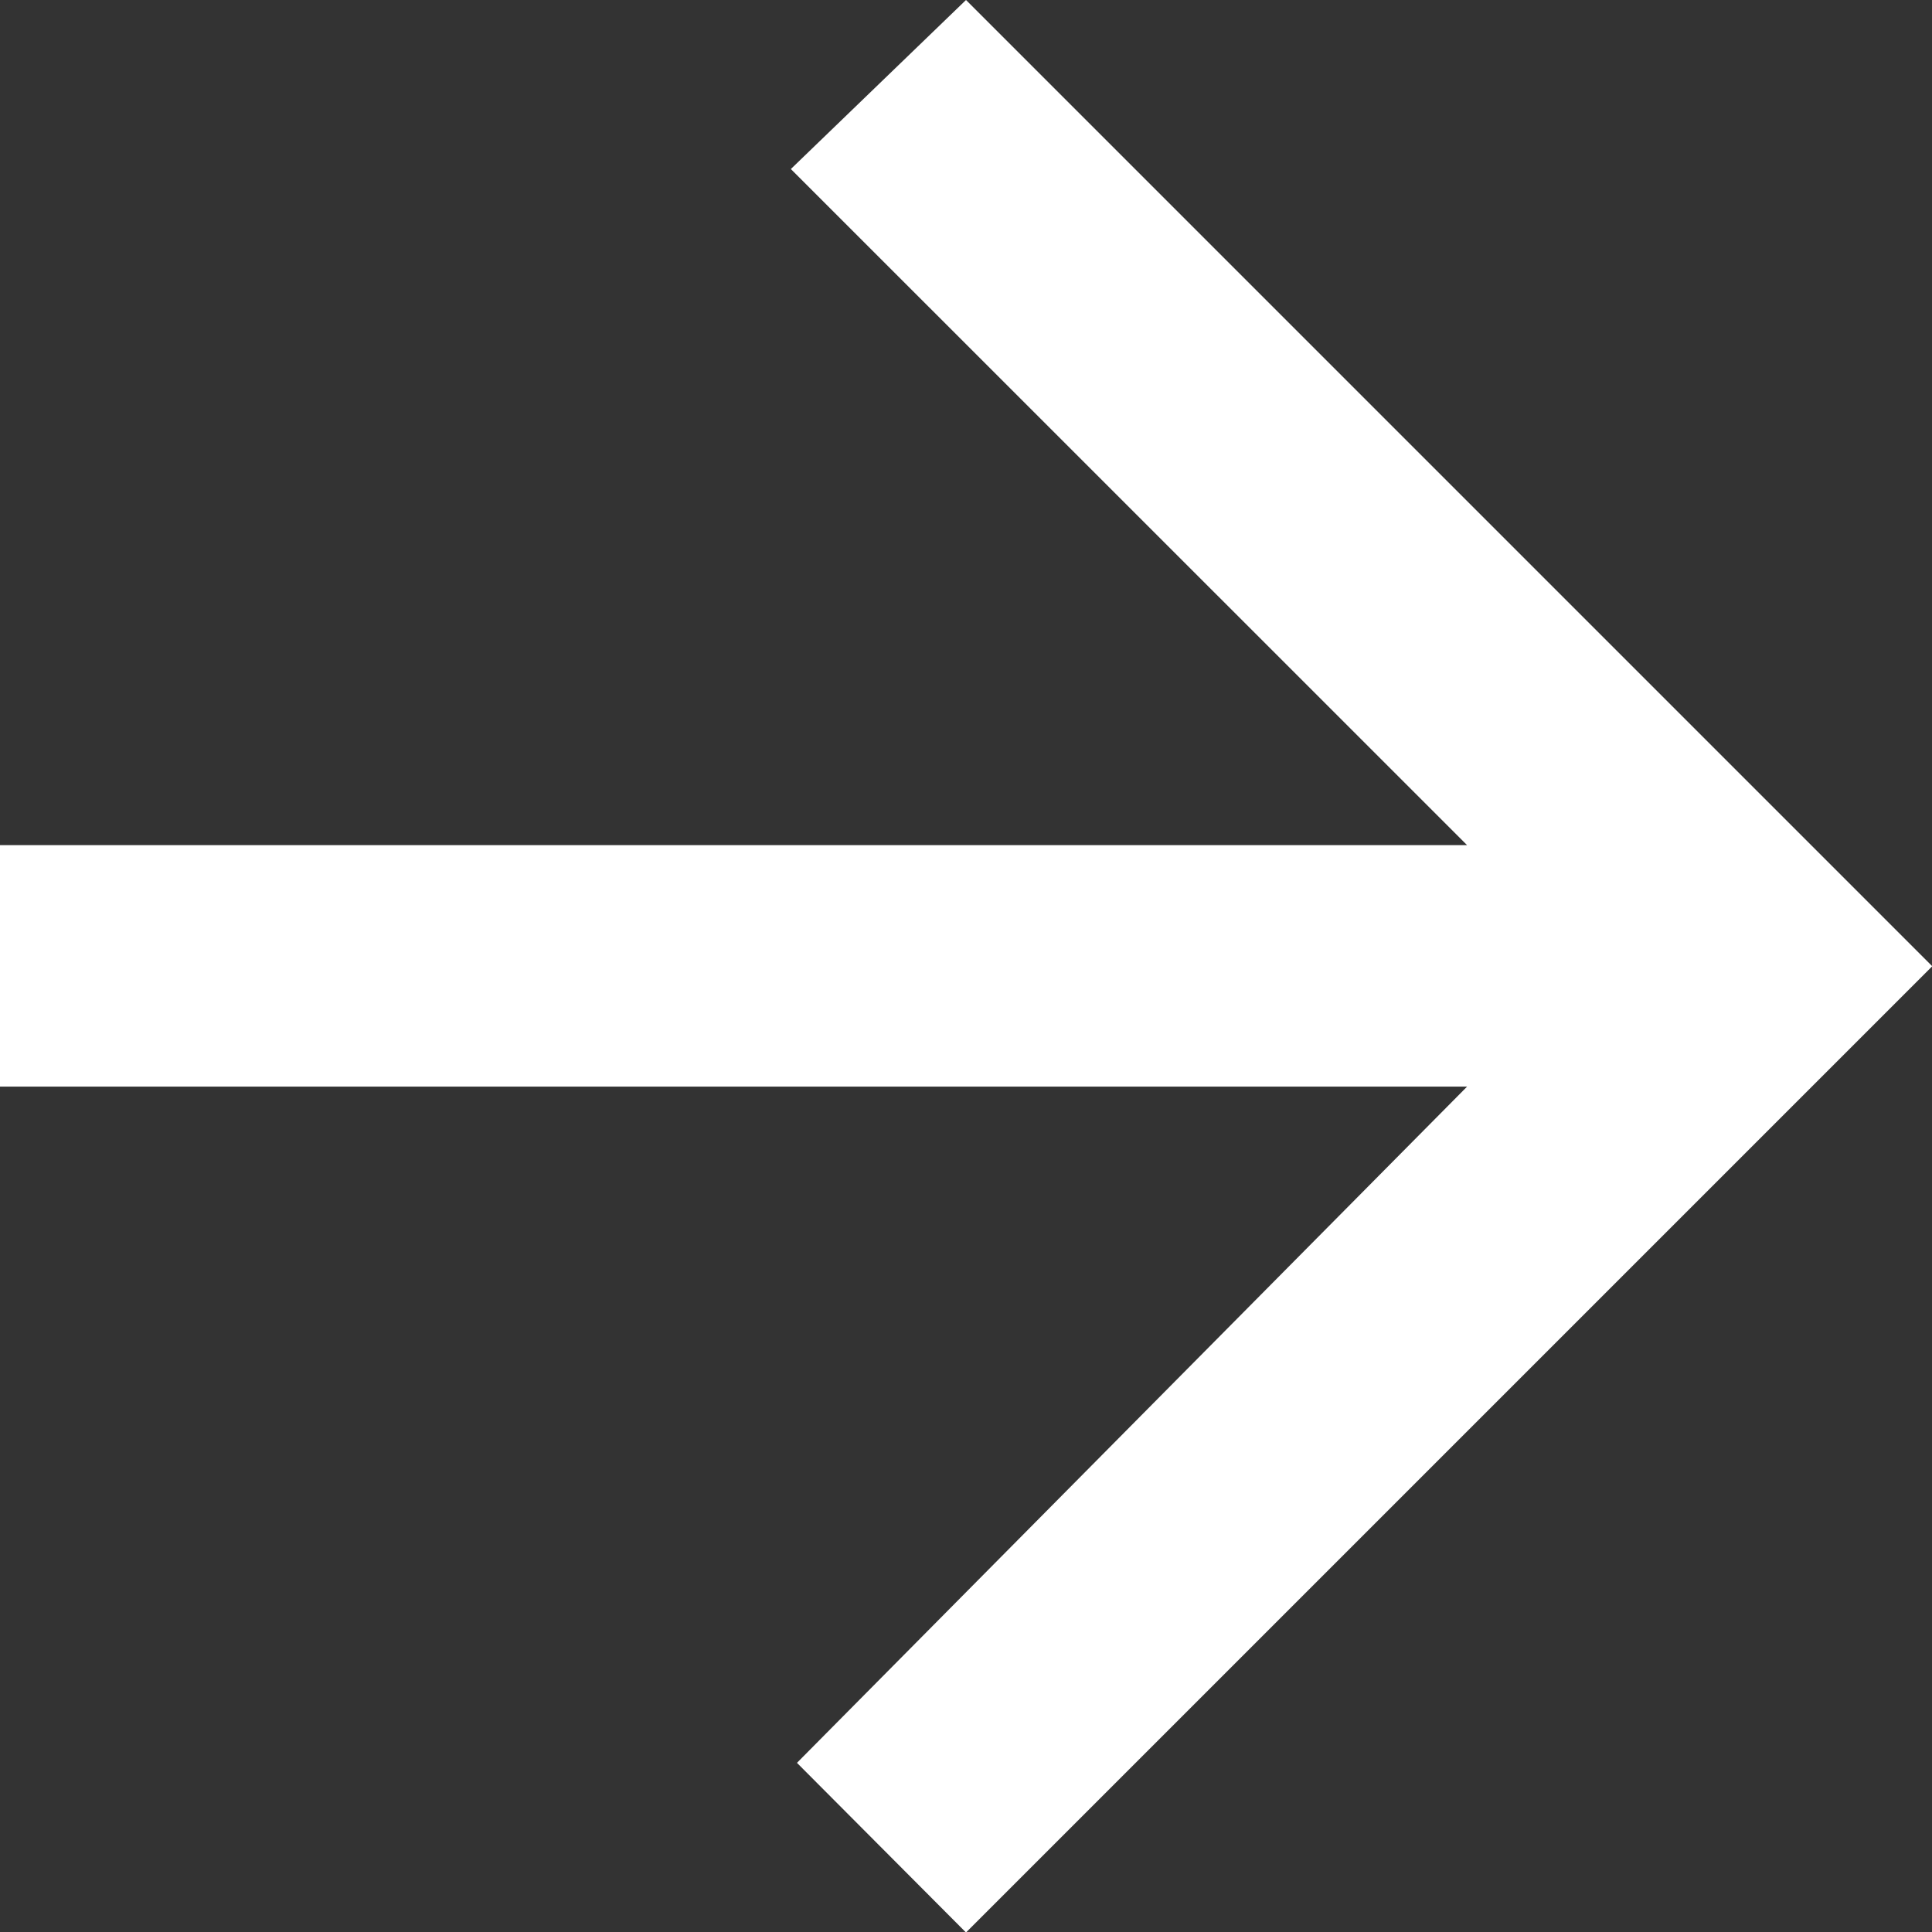
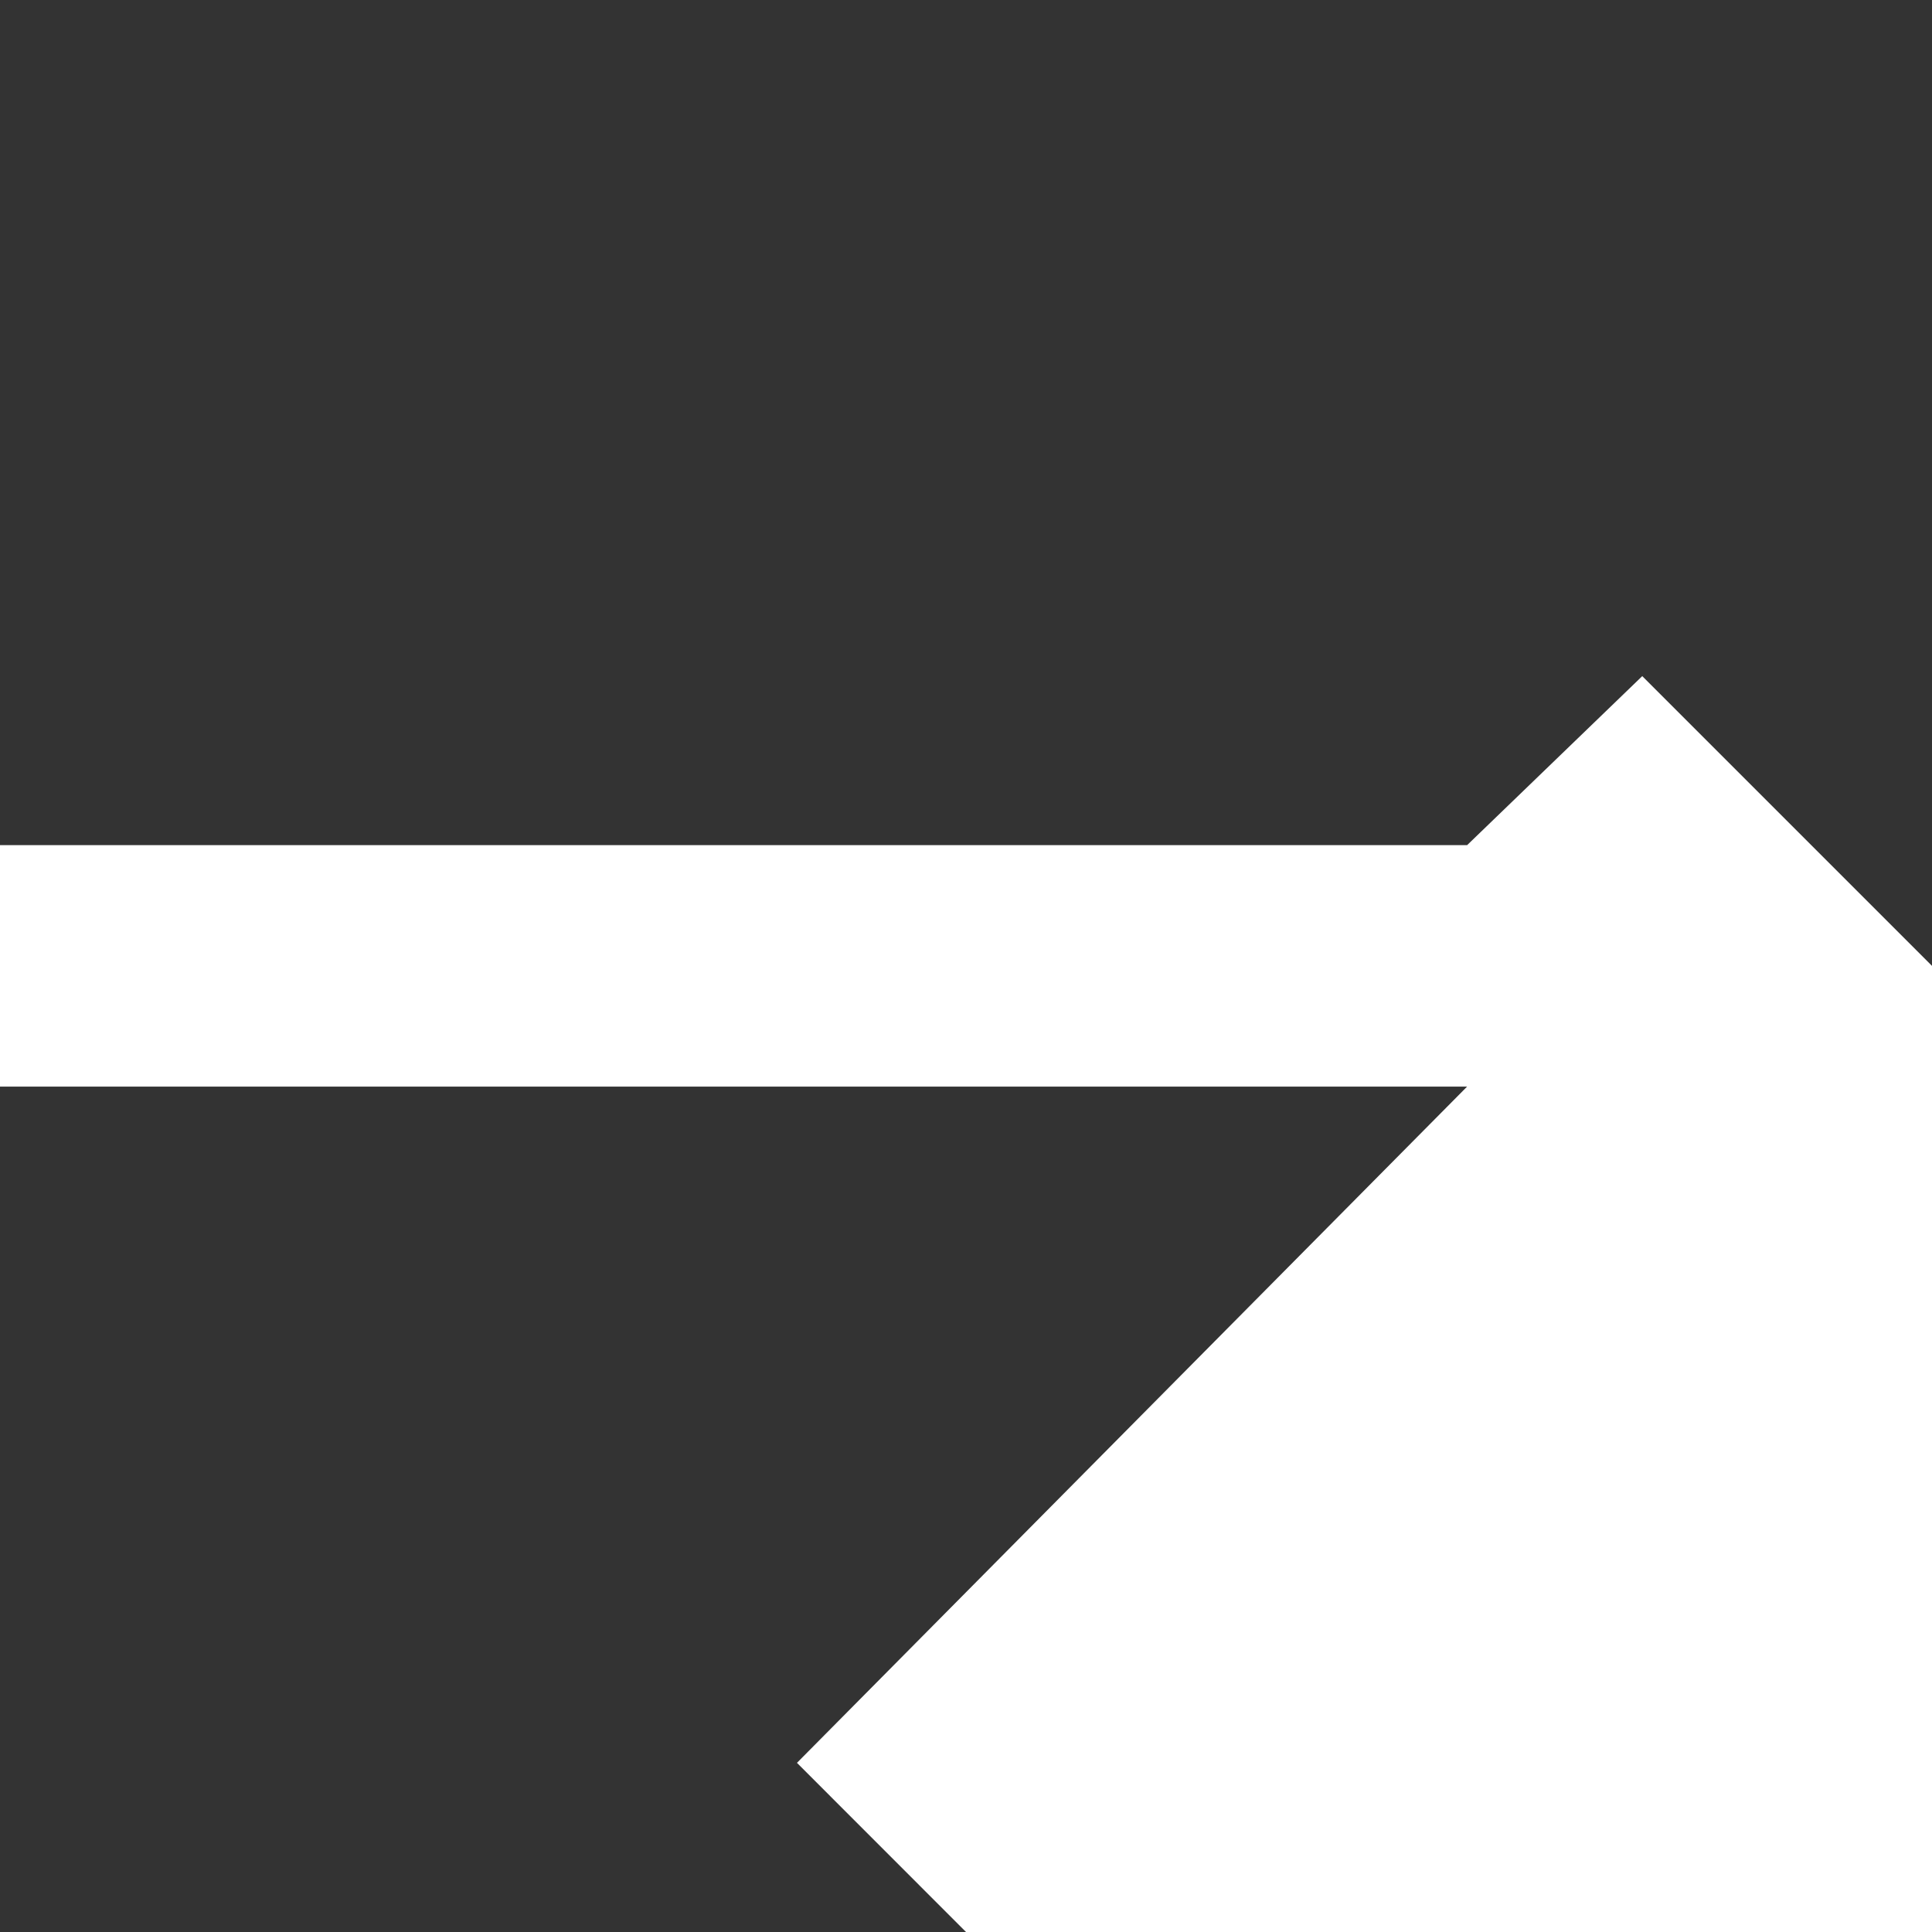
<svg xmlns="http://www.w3.org/2000/svg" width="15.796" height="15.796" viewBox="0 0 15.796 15.796">
  <rect x="0" y="0" width="15.796" height="15.796" fill="#333333" stroke="none" />
-   <path id="Icon_ionic-md-arrow-back" data-name="Icon ionic-md-arrow-back" d="M5.977,12.887H17.972L12.443,7.359l1.432-1.382,7.9,7.9-7.9,7.9L12.493,20.39l5.479-5.529H5.977Z" transform="translate(-5.977 -5.977)" fill="#fff" />
+   <path id="Icon_ionic-md-arrow-back" data-name="Icon ionic-md-arrow-back" d="M5.977,12.887H17.972l1.432-1.382,7.9,7.9-7.9,7.9L12.493,20.39l5.479-5.529H5.977Z" transform="translate(-5.977 -5.977)" fill="#fff" />
</svg>